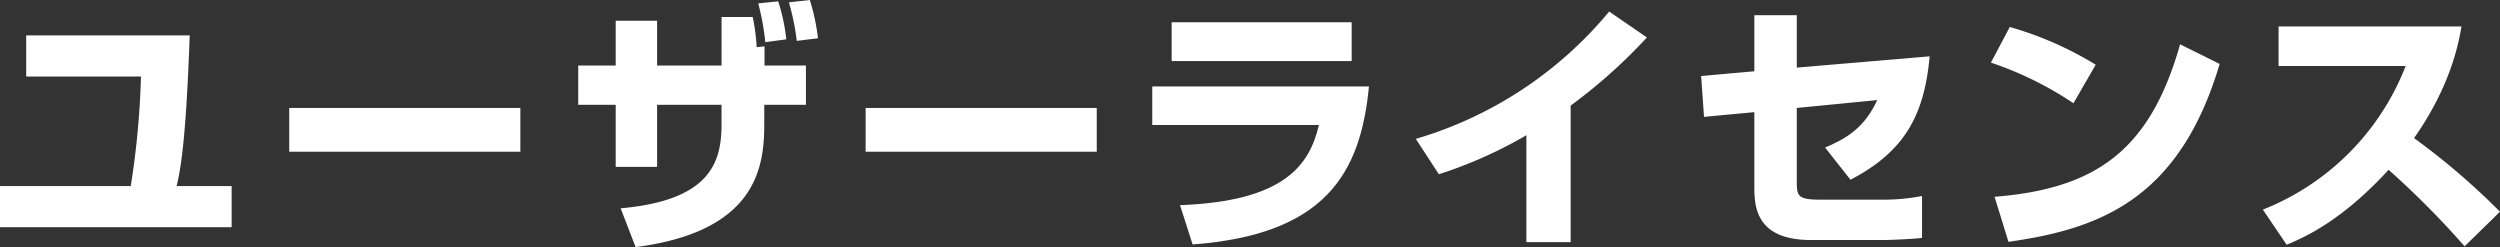
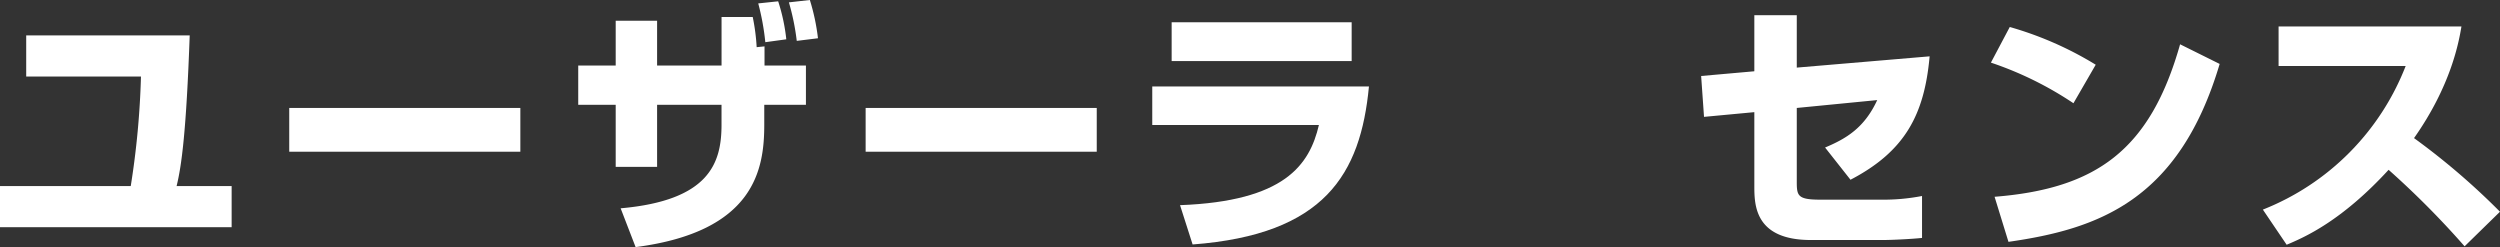
<svg xmlns="http://www.w3.org/2000/svg" viewBox="0 0 438.939 43.383">
  <rect x="0" y="0" width="438.939" height="43.383" fill="#333333" stroke="none" />
  <g fill="#fff">
    <path d="M33.308 6.211c-.6 16.884-1.426 22.91-2.3 26.453h9.662v7.223H0v-7.223h22.957a147 147 0 0 0 1.794-19.23H4.601V6.211Z" />
    <path d="M91.361 18.954v7.684H50.784v-7.684Z" />
    <path d="M126.687 2.99h5.475a36 36 0 0 1 .69 5.291l1.38-.137v3.357h7.269v6.9h-7.315v3.5c0 7.729-1.61 18.77-22.589 21.484l-2.627-6.811c15.6-1.379 17.712-7.959 17.712-14.675v-3.498H115.37v10.9h-7.269v-10.9h-6.578v-6.9h6.578V3.635h7.269v7.866h11.317Zm7.683 4.417a43 43 0 0 0-1.242-6.808l3.5-.368a32.6 32.6 0 0 1 1.427 6.671Zm5.521-.23a41 41 0 0 0-1.38-6.763l3.68-.414a37 37 0 0 1 1.426 6.717Z" />
    <path d="M192.561 18.954v7.684h-40.577v-7.684Z" />
    <path d="M240.355 15.182c-1.473 15.412-7.776 25.993-30.962 27.741l-2.208-6.9c18.355-.691 22.726-7.039 24.383-14.078h-29.26v-6.763ZM237.318 3.91v6.81h-31.605V3.91Z" />
-     <path d="M275.77 42.509h-7.775v-18.77a77.7 77.7 0 0 1-15.366 6.855l-4.049-6.211a69.46 69.46 0 0 0 33.952-22.358l6.625 4.554A93.5 93.5 0 0 1 275.77 18.54Z" />
    <path d="M338.795 9.892c-.92 10.305-4.37 16.7-13.893 21.668l-4.463-5.659c3.726-1.565 6.9-3.451 9.155-8.328l-14.124 1.381v12.928c0 2.484.139 3.175 4.141 3.175h10.673a35.6 35.6 0 0 0 7.177-.645v7.362c-1.656.183-5.2.367-6.947.367h-12.56c-9.844 0-9.936-6.118-9.936-9.477V19.691l-8.833.828-.506-7.177 9.339-.828V2.669h7.452v9.2Z" />
    <path d="M364.046 18.126a60.7 60.7 0 0 0-14.491-7.131l3.312-6.256a60.6 60.6 0 0 1 15.09 6.625ZM350.199 34.55c17.9-1.426 27.328-8.234 32.572-26.774l6.947 3.45c-7.131 24.014-21.347 28.983-37.08 31.237Z" />
    <path d="M397.304 36.801a44.4 44.4 0 0 0 25.072-25.211h-22.312V4.647h32.106c-.459 2.76-1.84 10.4-8.326 19.6a123 123 0 0 1 15.09 12.928l-6.211 6.072a153 153 0 0 0-13.342-13.433c-8.281 9.016-14.722 11.823-17.9 13.157Z" />
  </g>
</svg>